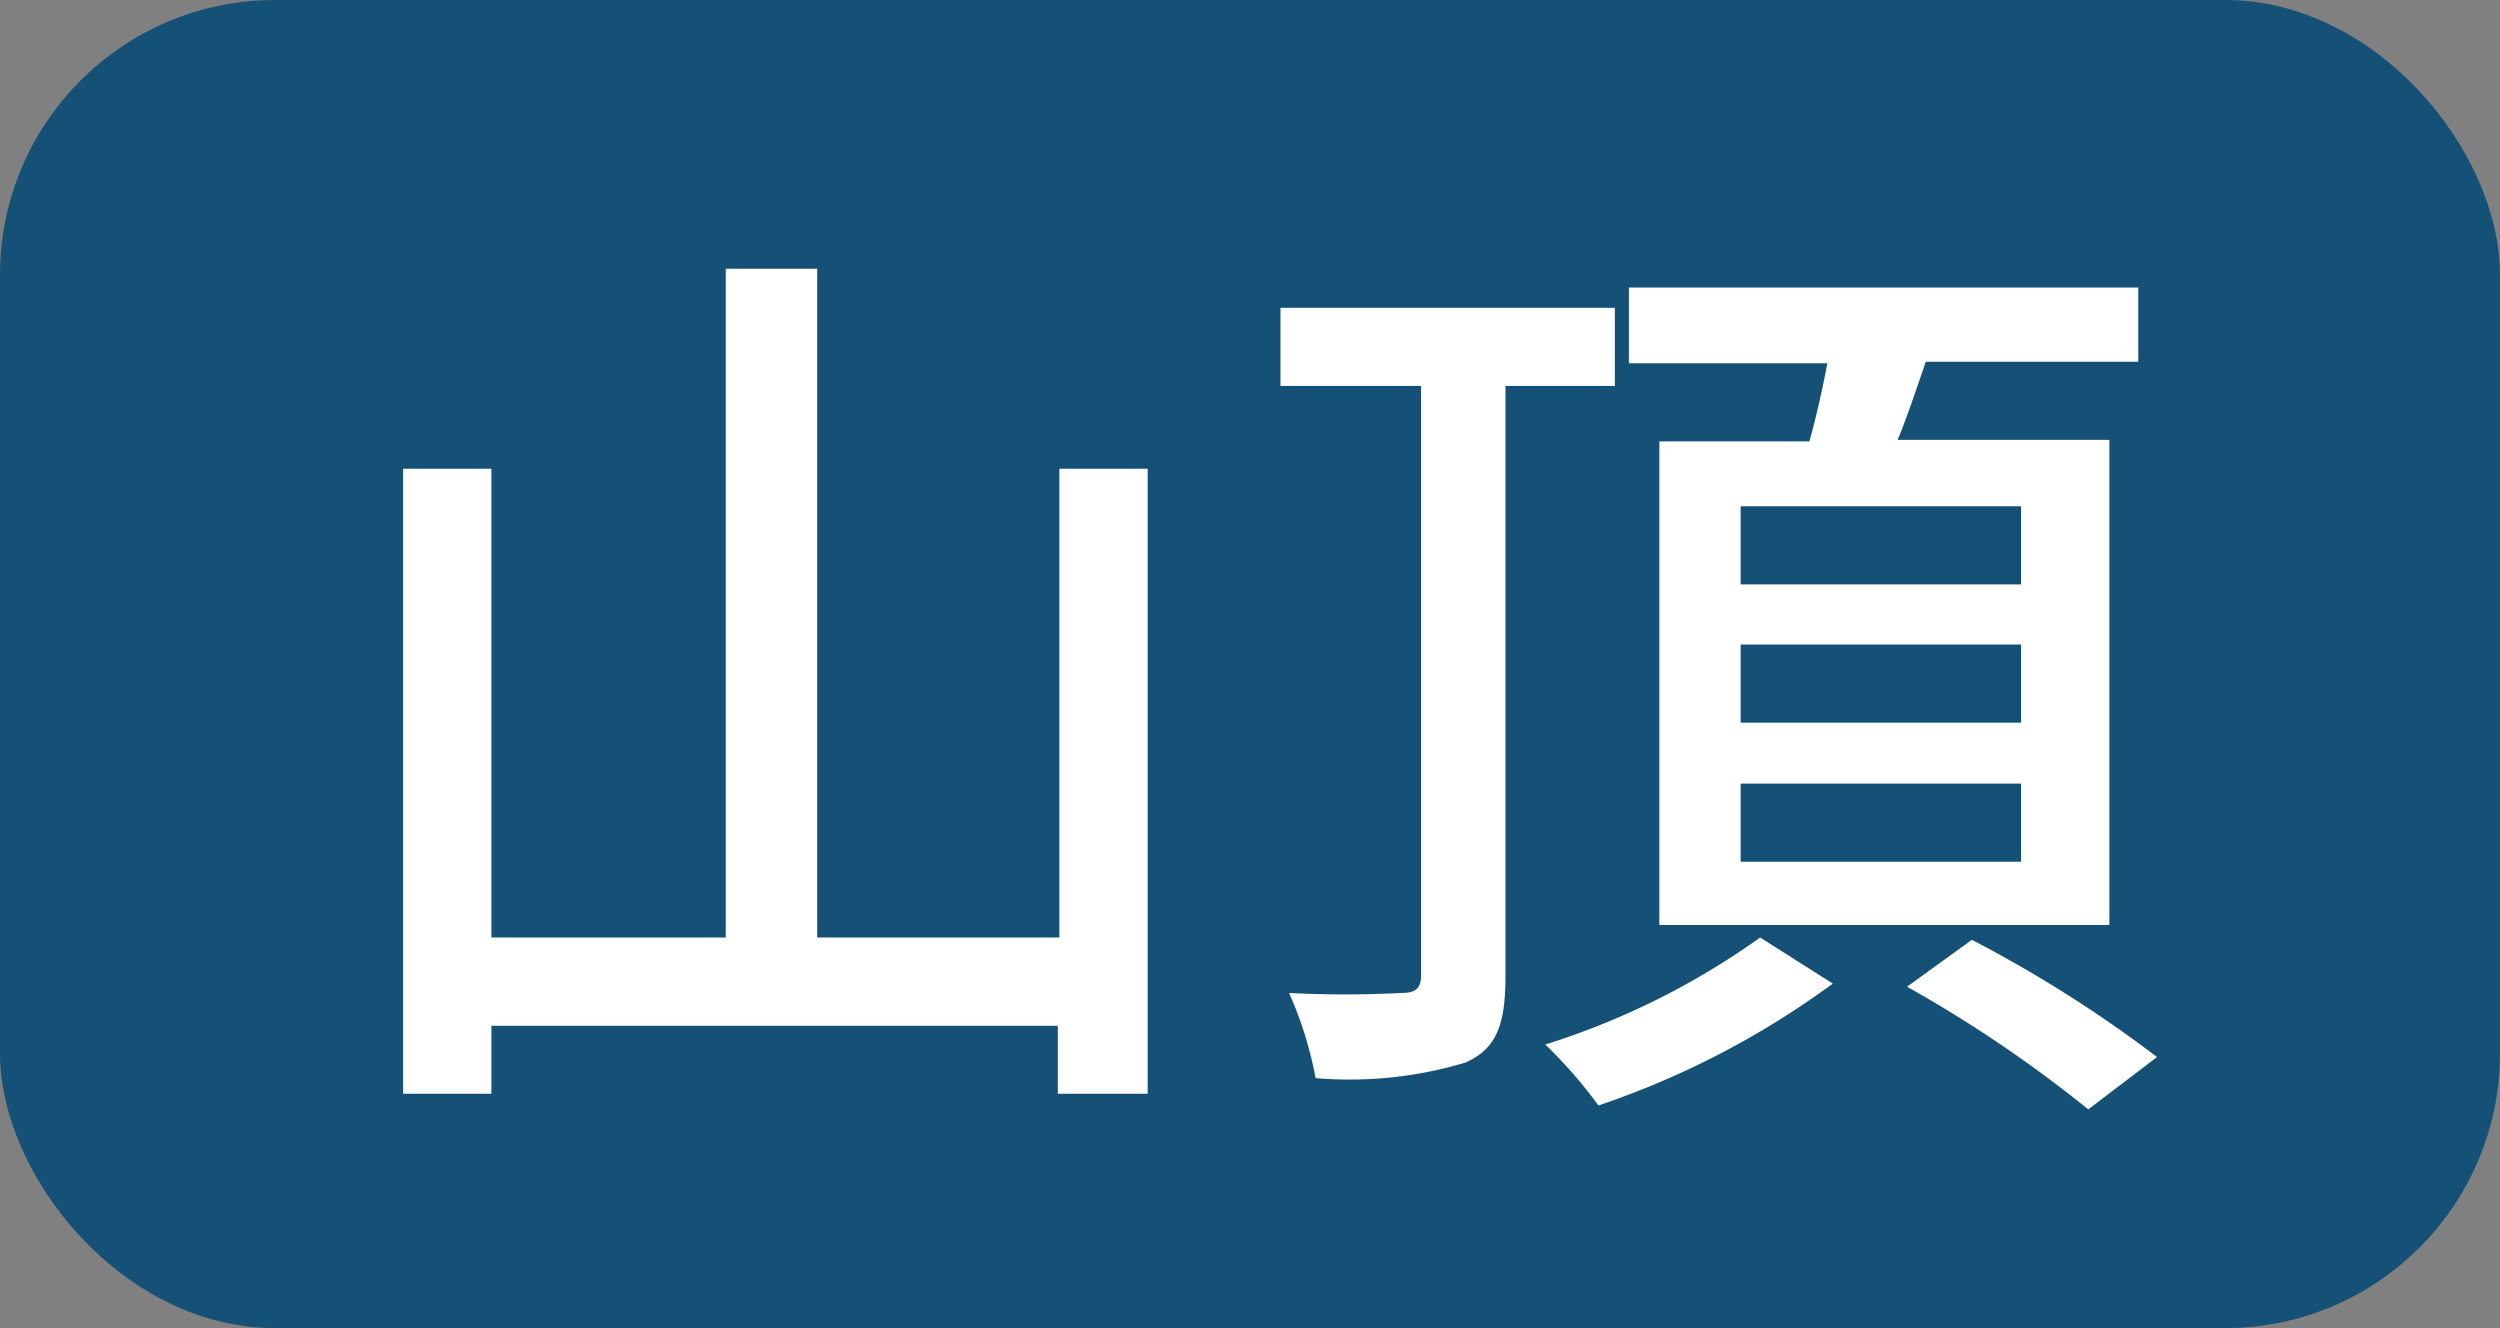
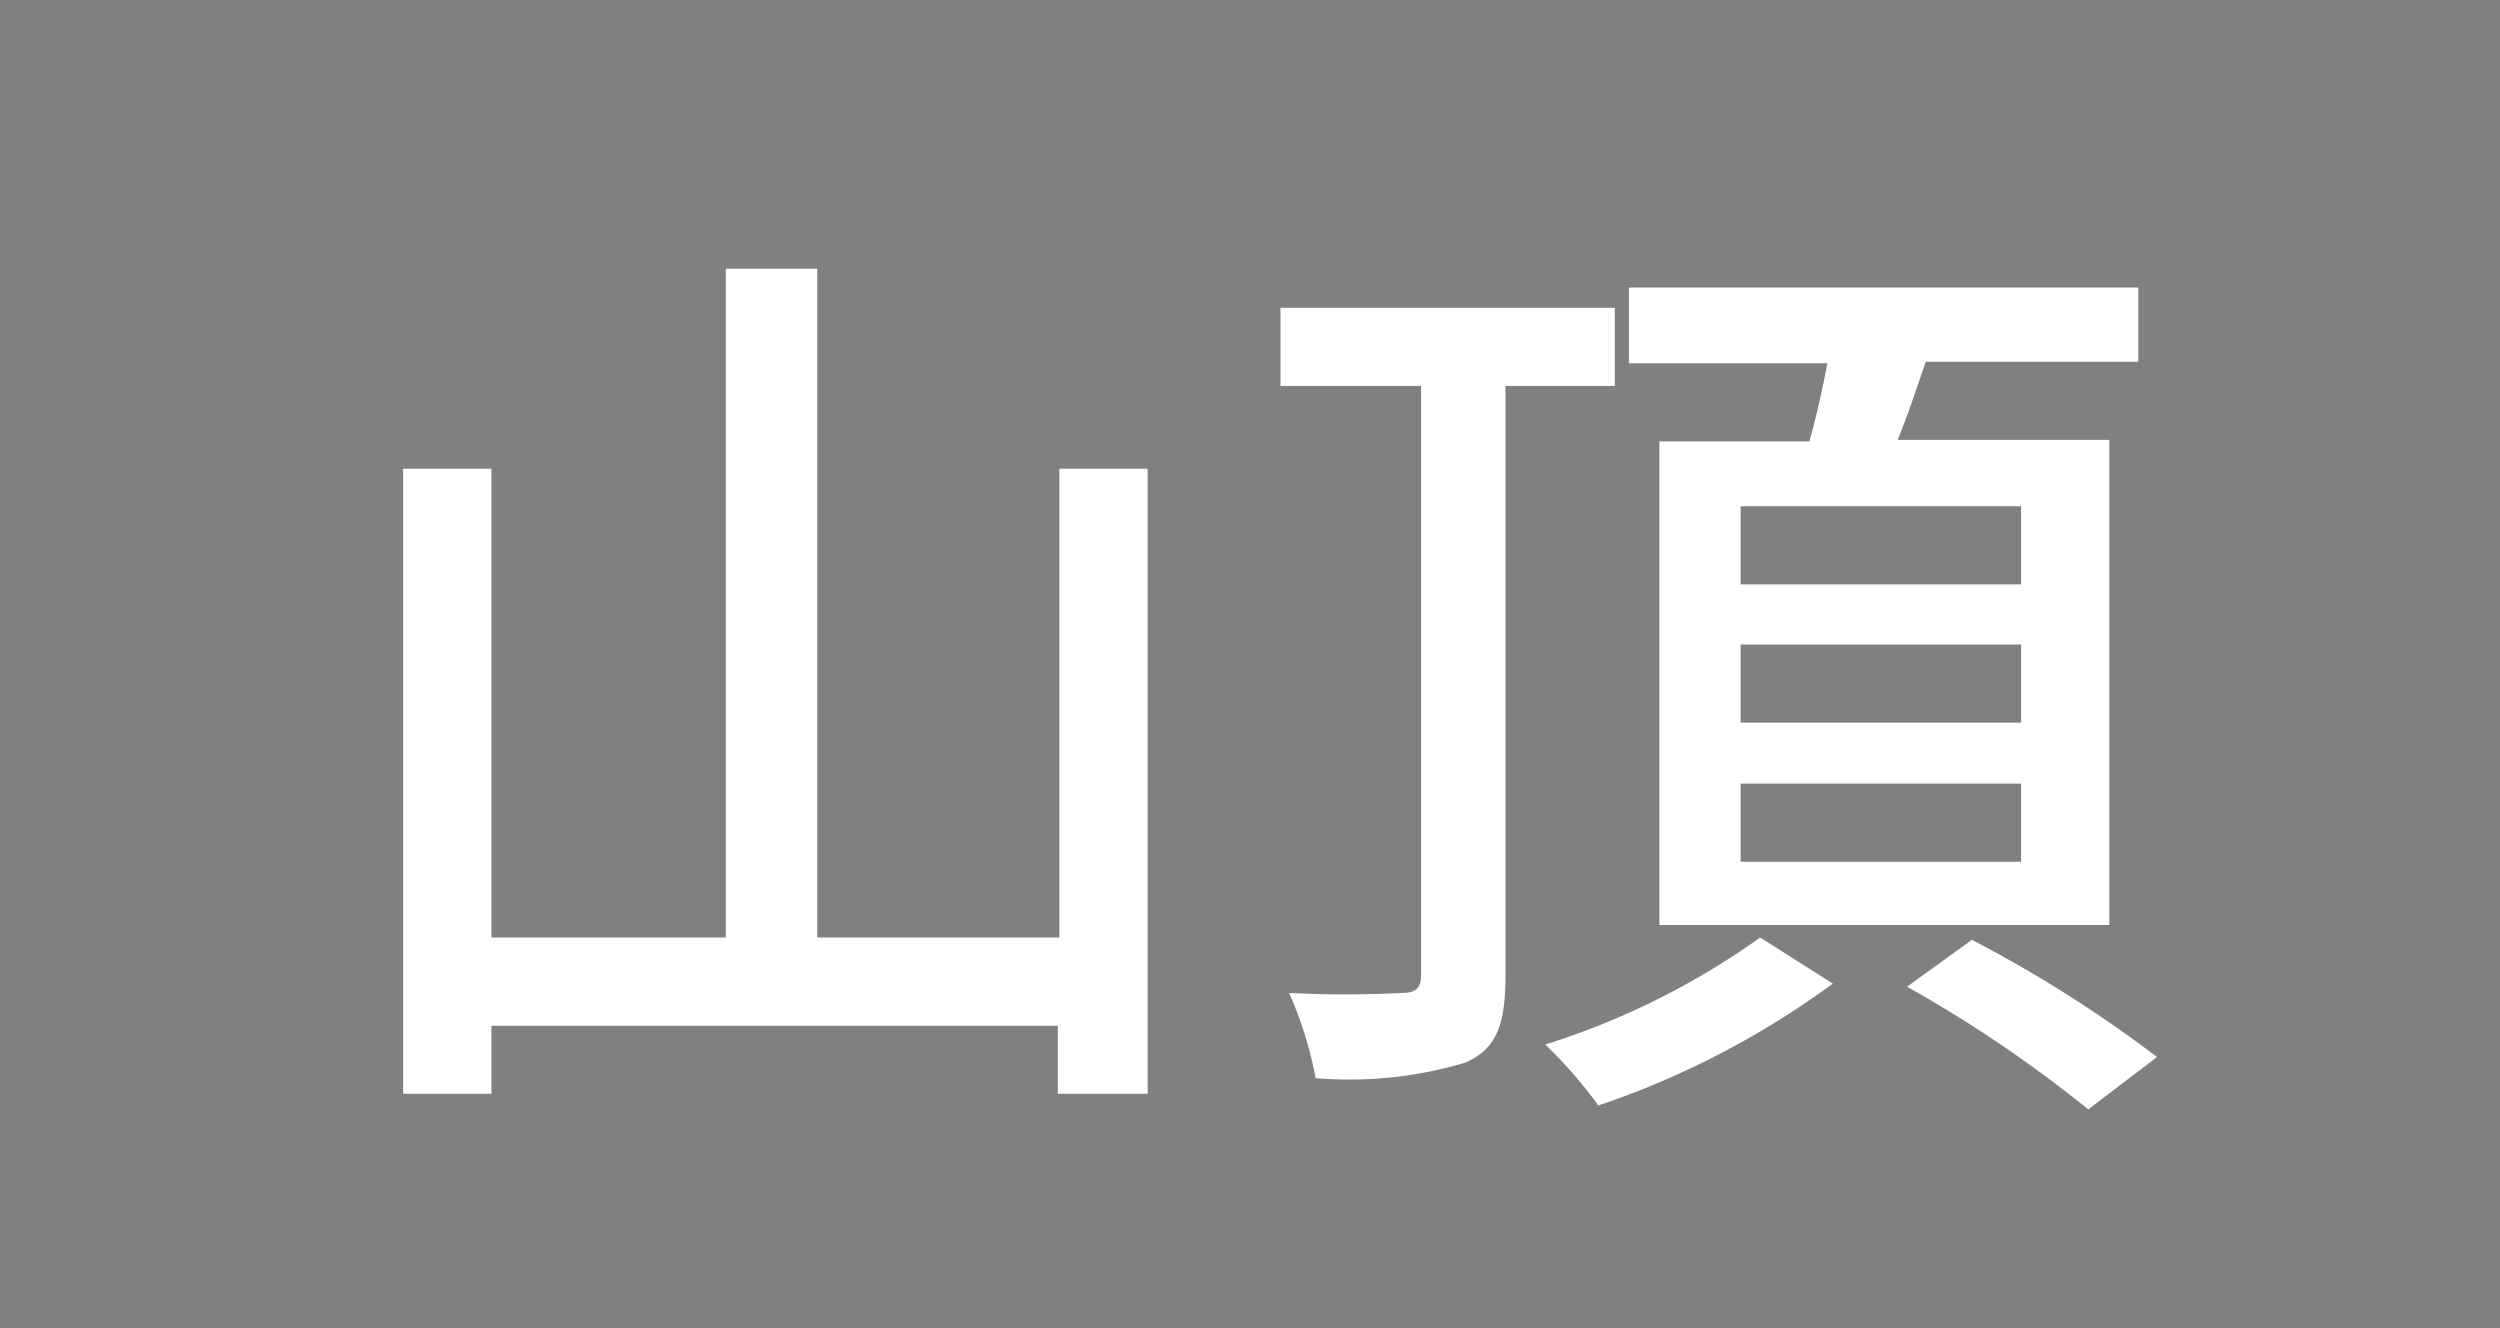
<svg xmlns="http://www.w3.org/2000/svg" viewBox="0 0 32 17">
  <rect x="0" y="0" width="32" height="17" fill="#808080" stroke="none" />
  <defs>
    <style>.cls-1{fill:#155176;}.cls-2{fill:#fff;}</style>
  </defs>
  <g id="レイヤー_2" data-name="レイヤー 2">
    <g id="コンテンツ">
-       <rect class="cls-1" width="32" height="17" rx="3.52" />
      <path class="cls-2" d="M14.69,6v8H13.54v-.87H6.29V14H5.16V6H6.29v6h3V3.44h1.17V12h3.1V6Z" />
      <path class="cls-2" d="M19.27,4.94v7.55c0,.62-.11.93-.51,1.11a5.15,5.15,0,0,1-1.92.2,4.87,4.87,0,0,0-.34-1.09,14,14,0,0,0,1.44,0c.17,0,.25-.05.25-.23V4.94h-1.8v-1h4.28v1Zm4.19,7.65a11,11,0,0,1-3,1.56,6,6,0,0,0-.68-.78A9.75,9.75,0,0,0,22.53,12Zm-.3-6.94c.09-.32.17-.68.23-1H20.85V3.68h6.52v.95H24.65c-.12.35-.24.71-.36,1H27v6.21H21.24V5.65Zm2.71.83H22.28v1h3.59Zm0,1.77H22.28v1h3.59Zm0,1.78H22.28v1h3.59Zm-.63,2a16.4,16.4,0,0,1,2.37,1.5l-.88.67a16.63,16.63,0,0,0-2.32-1.57Z" />
    </g>
  </g>
</svg>